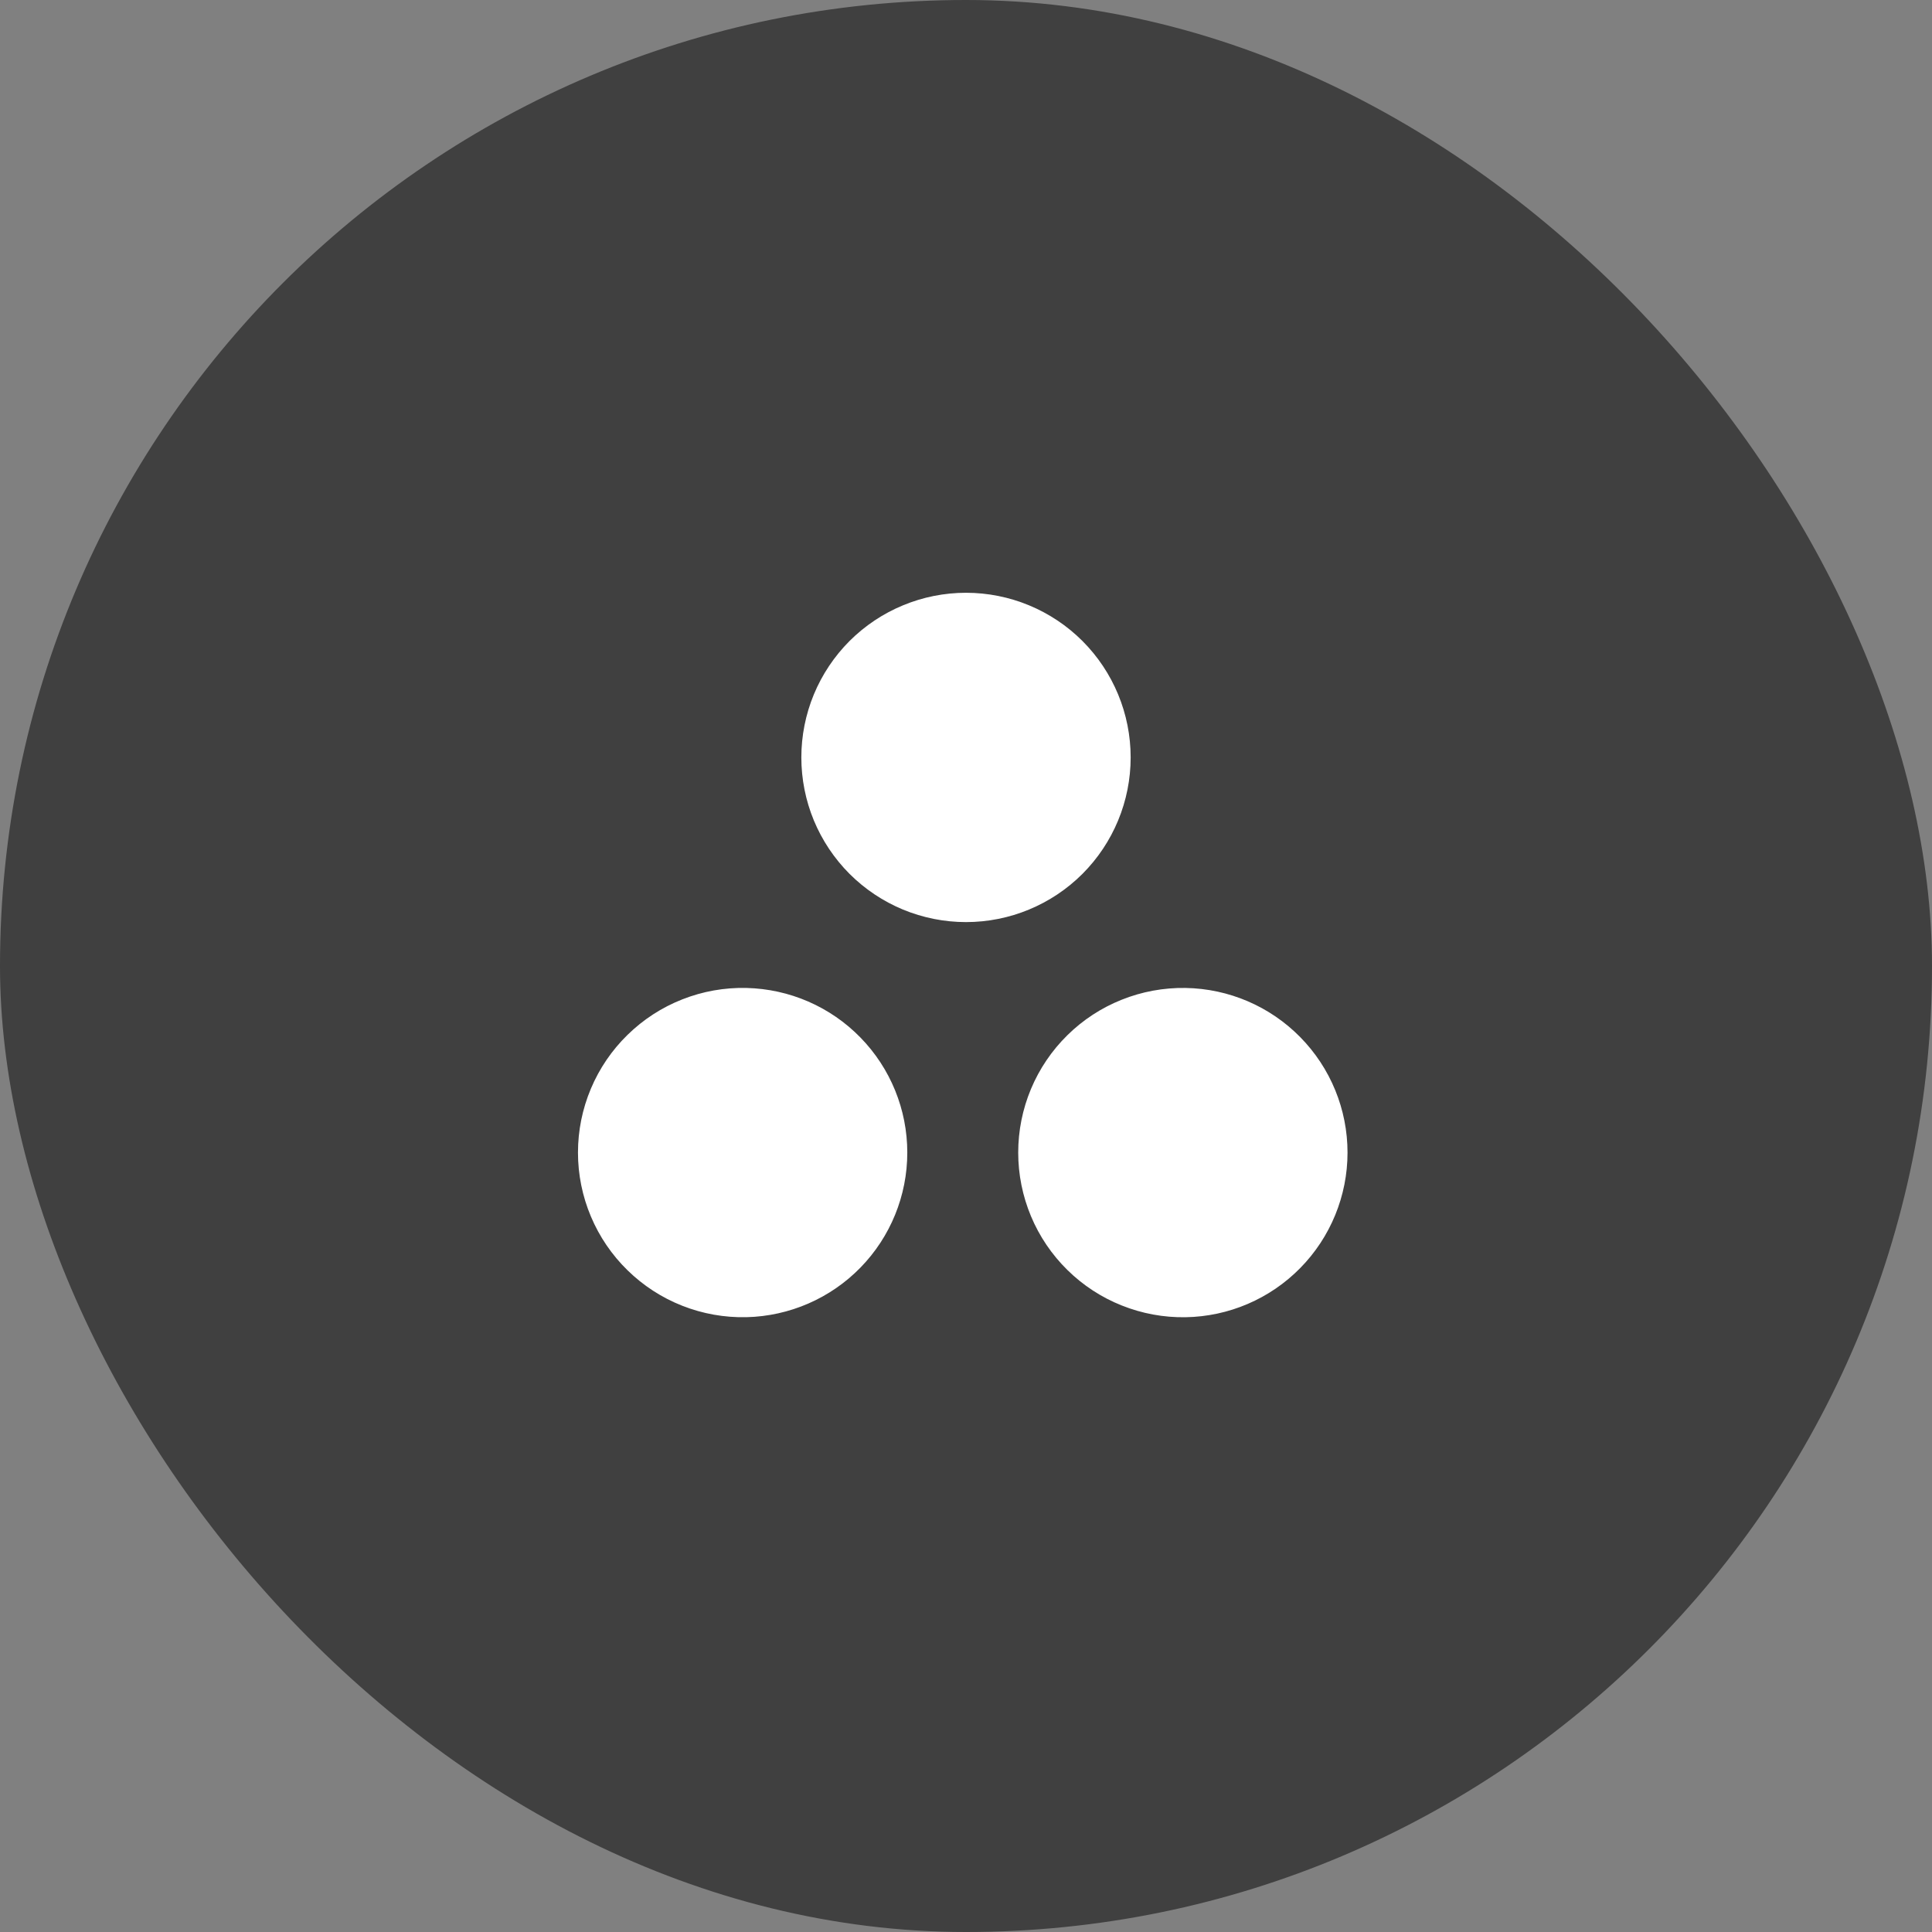
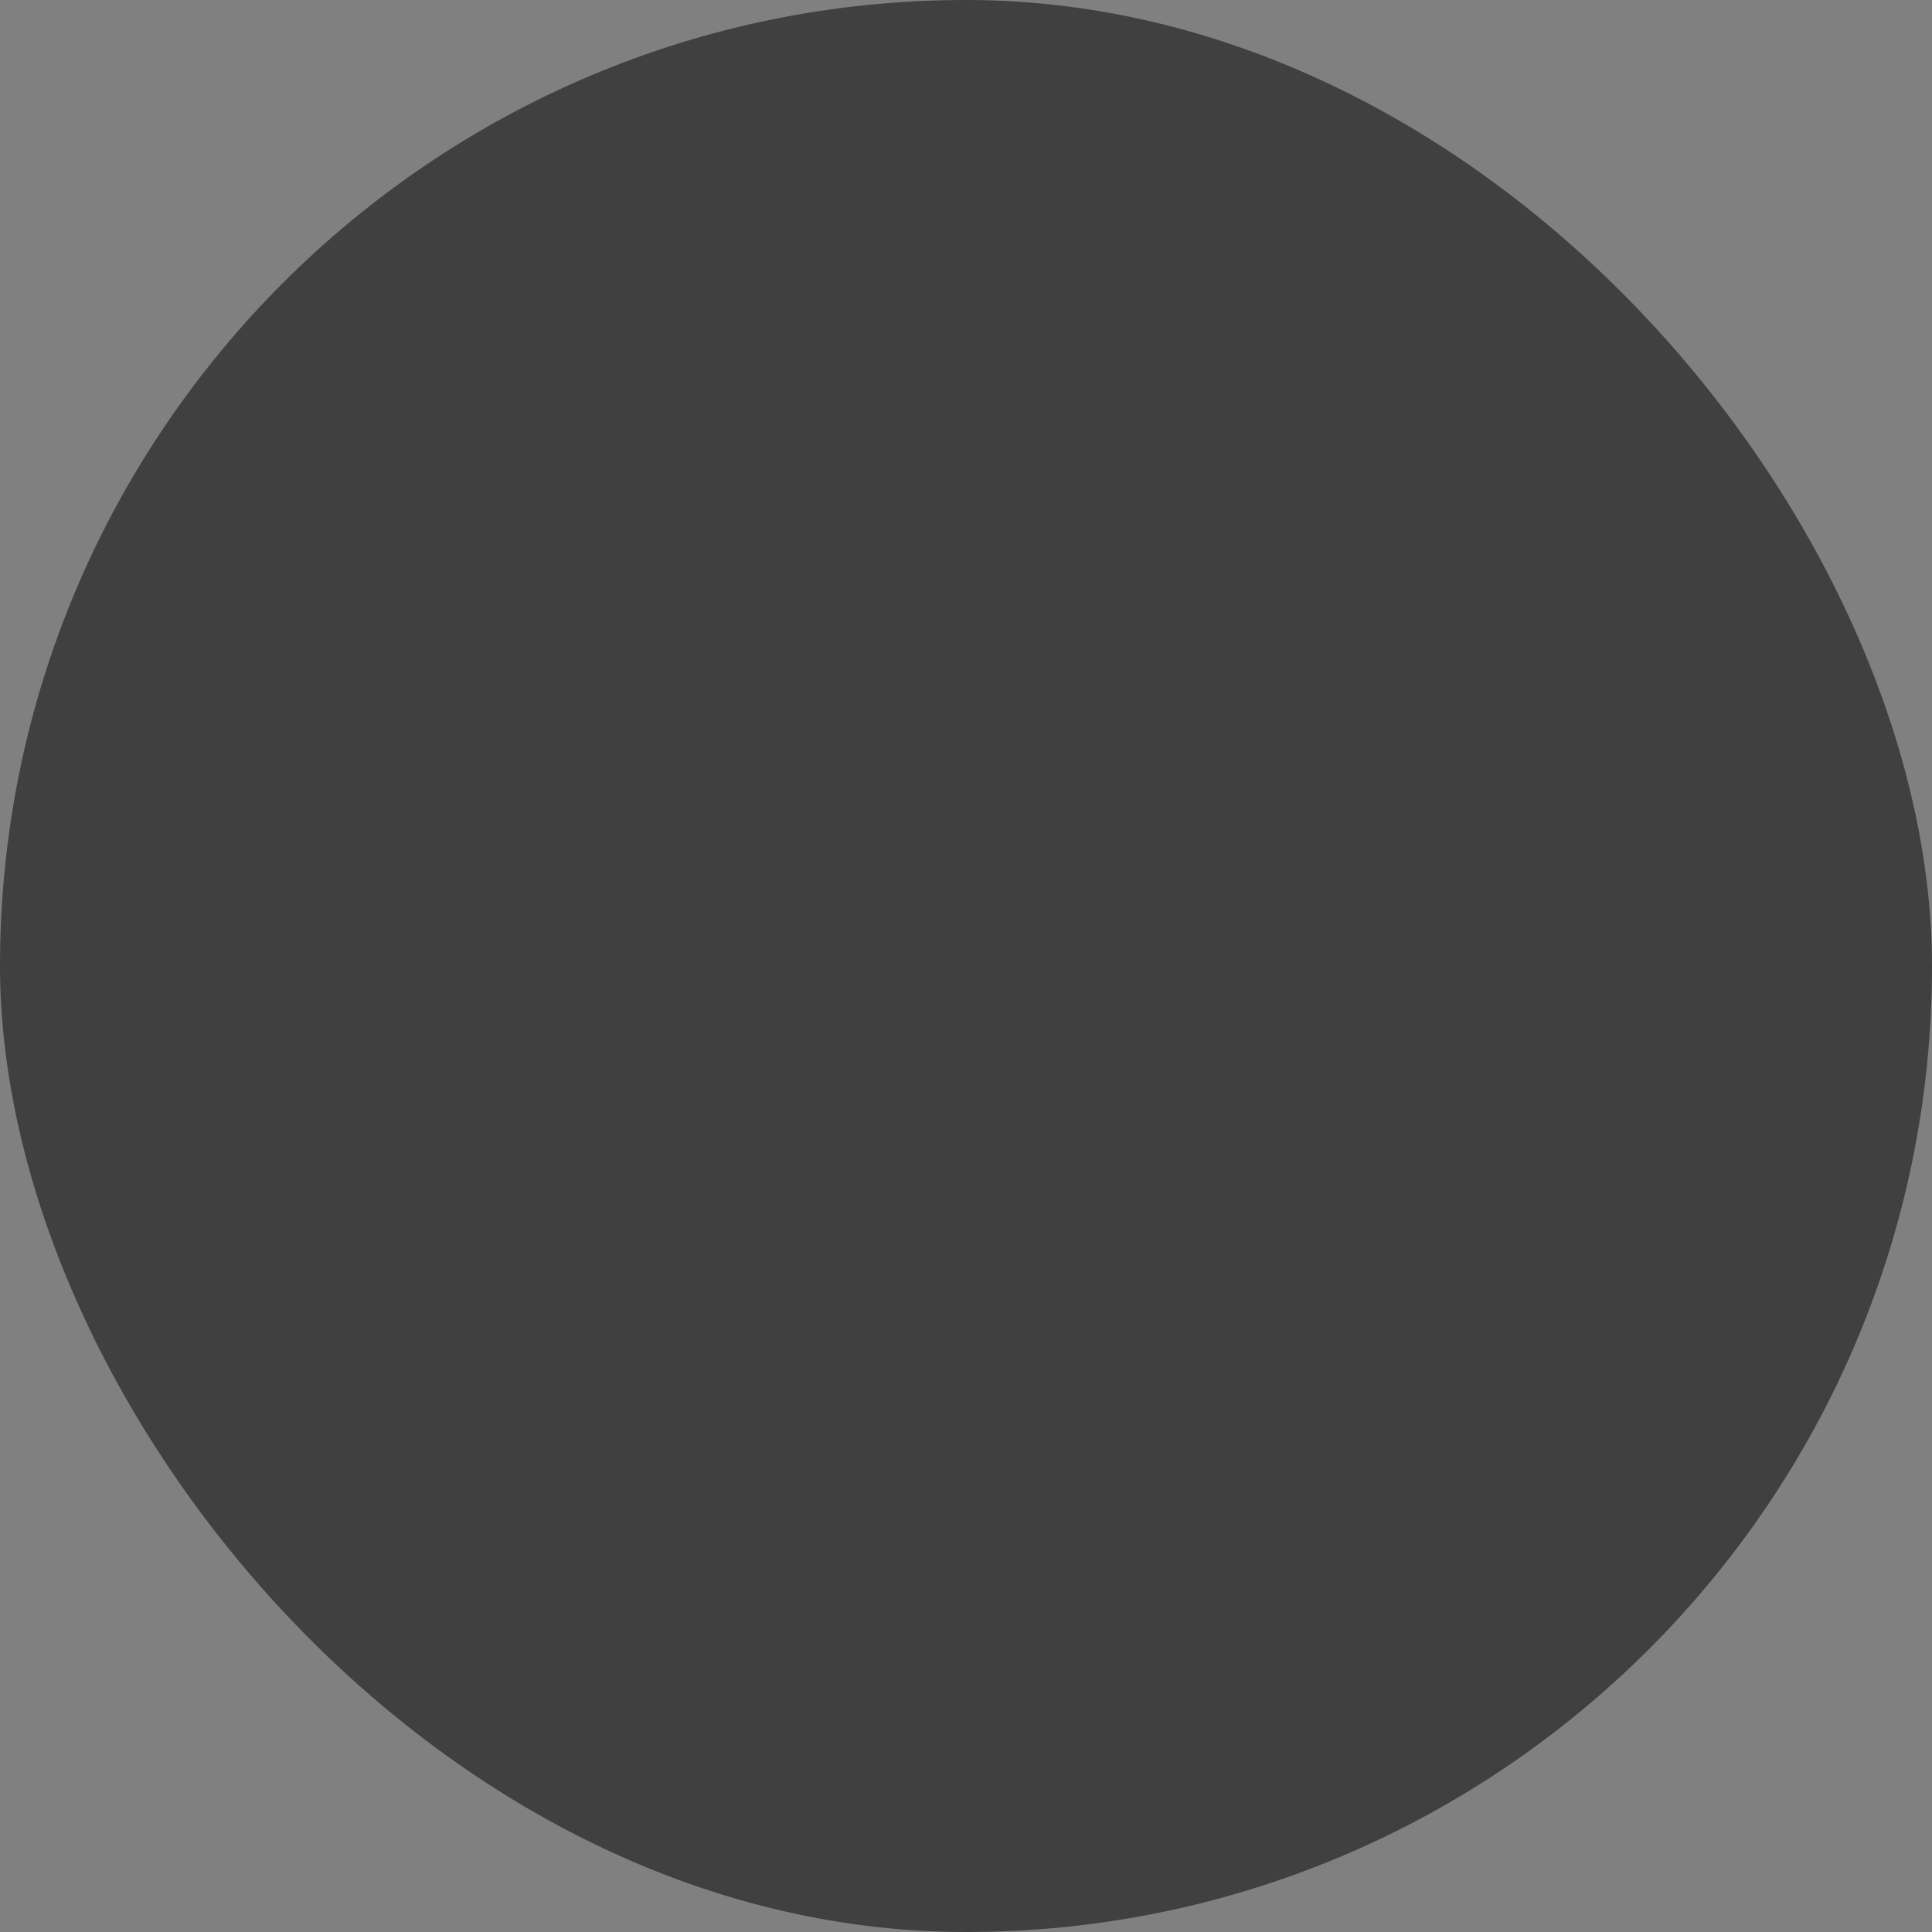
<svg xmlns="http://www.w3.org/2000/svg" width="44" height="44" viewBox="0 0 44 44" fill="none">
  <rect x="0" y="0" width="44" height="44" fill="#808080" stroke="none" />
  <rect width="44" height="44" rx="22" fill="black" fill-opacity="0.5" />
-   <path d="M22 13.5C21.508 13.5 21.02 13.597 20.565 13.786C20.11 13.974 19.697 14.25 19.348 14.598C19 14.947 18.724 15.36 18.535 15.815C18.347 16.27 18.25 16.758 18.25 17.25C18.25 17.742 18.347 18.23 18.535 18.685C18.724 19.14 19 19.553 19.348 19.902C19.697 20.25 20.11 20.526 20.565 20.715C21.02 20.903 21.508 21 22 21C22.994 21 23.948 20.605 24.652 19.902C25.355 19.198 25.75 18.245 25.75 17.25C25.75 16.255 25.355 15.302 24.652 14.598C23.948 13.895 22.994 13.5 22 13.5ZM17 22.5C16.5 22.488 16.003 22.577 15.539 22.76C15.073 22.943 14.65 23.218 14.293 23.567C13.935 23.916 13.651 24.333 13.457 24.794C13.263 25.255 13.163 25.749 13.163 26.249C13.163 26.749 13.263 27.244 13.457 27.704C13.651 28.165 13.935 28.582 14.293 28.931C14.65 29.28 15.073 29.555 15.539 29.738C16.003 29.921 16.5 30.009 17 29.998C17.979 29.975 18.911 29.57 19.595 28.87C20.28 28.169 20.663 27.229 20.663 26.249C20.663 25.269 20.28 24.329 19.595 23.628C18.911 22.927 17.979 22.523 17 22.5ZM27 22.5C26.502 22.492 26.008 22.583 25.546 22.768C25.084 22.952 24.663 23.227 24.309 23.576C23.954 23.925 23.672 24.341 23.48 24.8C23.288 25.259 23.189 25.752 23.189 26.25C23.189 26.747 23.288 27.24 23.48 27.699C23.672 28.158 23.954 28.574 24.309 28.923C24.663 29.272 25.084 29.547 25.546 29.731C26.008 29.916 26.502 30.007 27 29.999C27.984 29.983 28.922 29.581 29.612 28.879C30.302 28.178 30.689 27.233 30.689 26.25C30.689 25.265 30.302 24.321 29.612 23.62C28.922 22.918 27.984 22.516 27 22.5Z" fill="white" />
</svg>